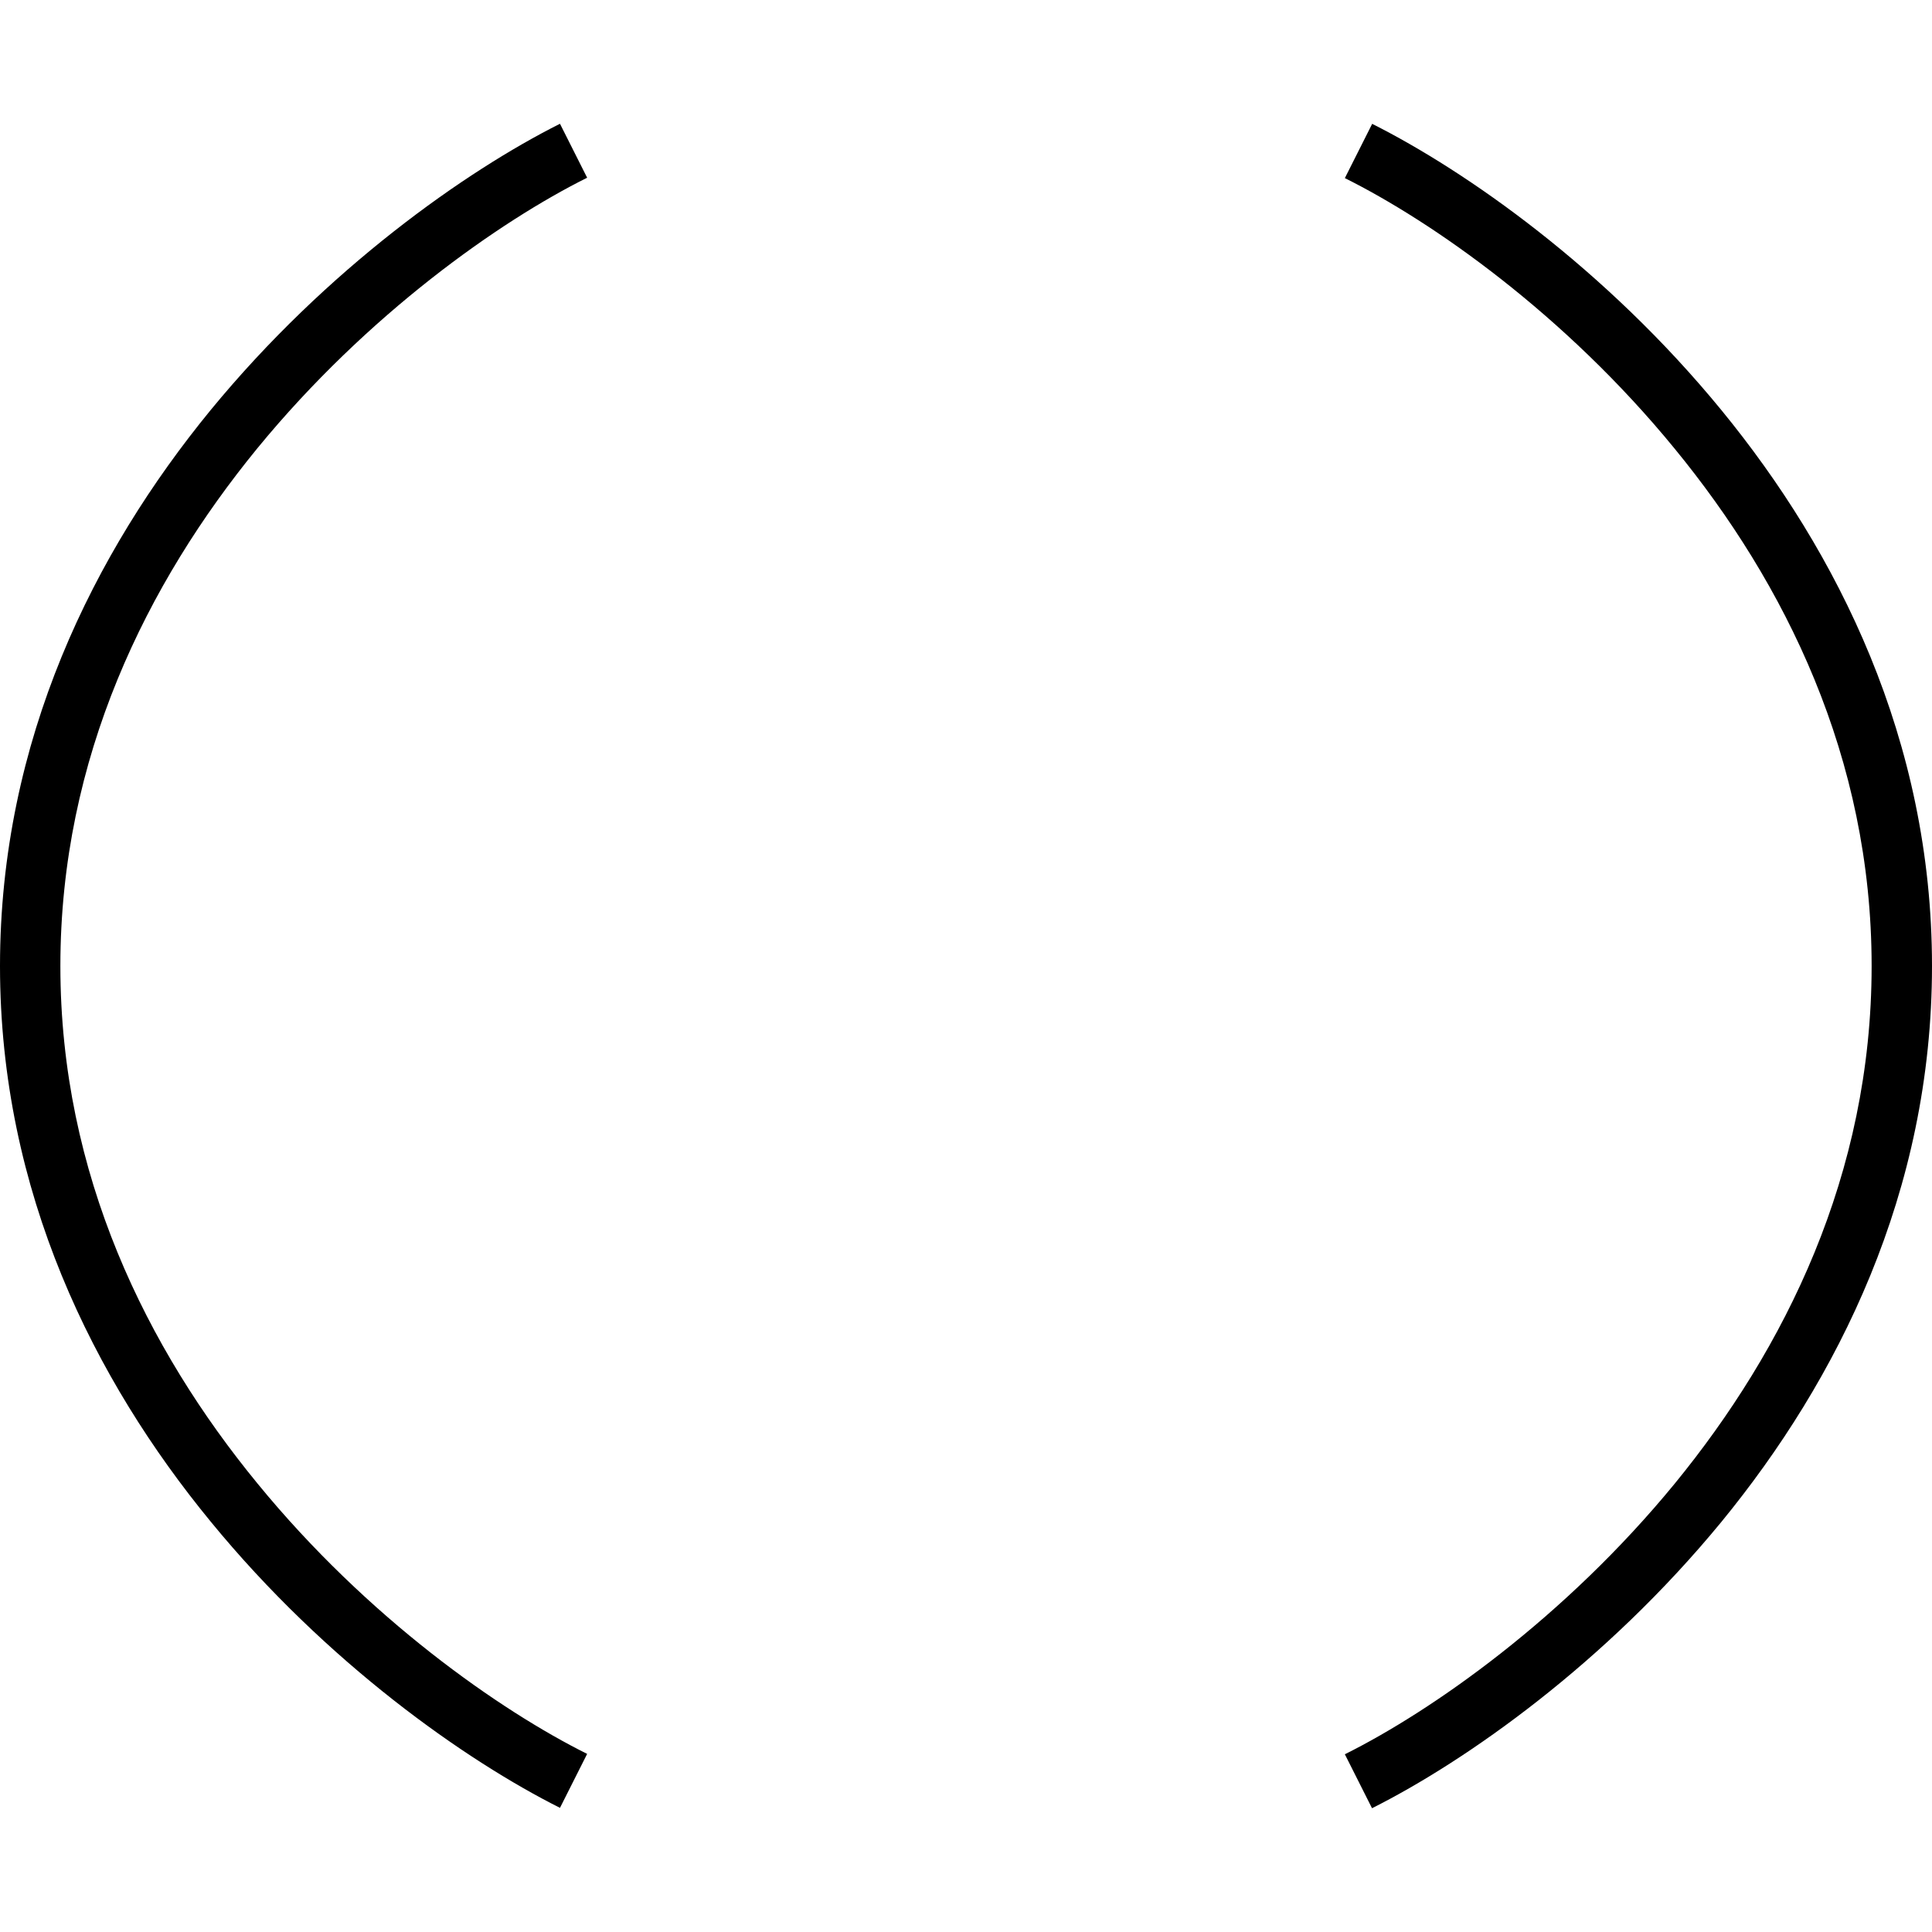
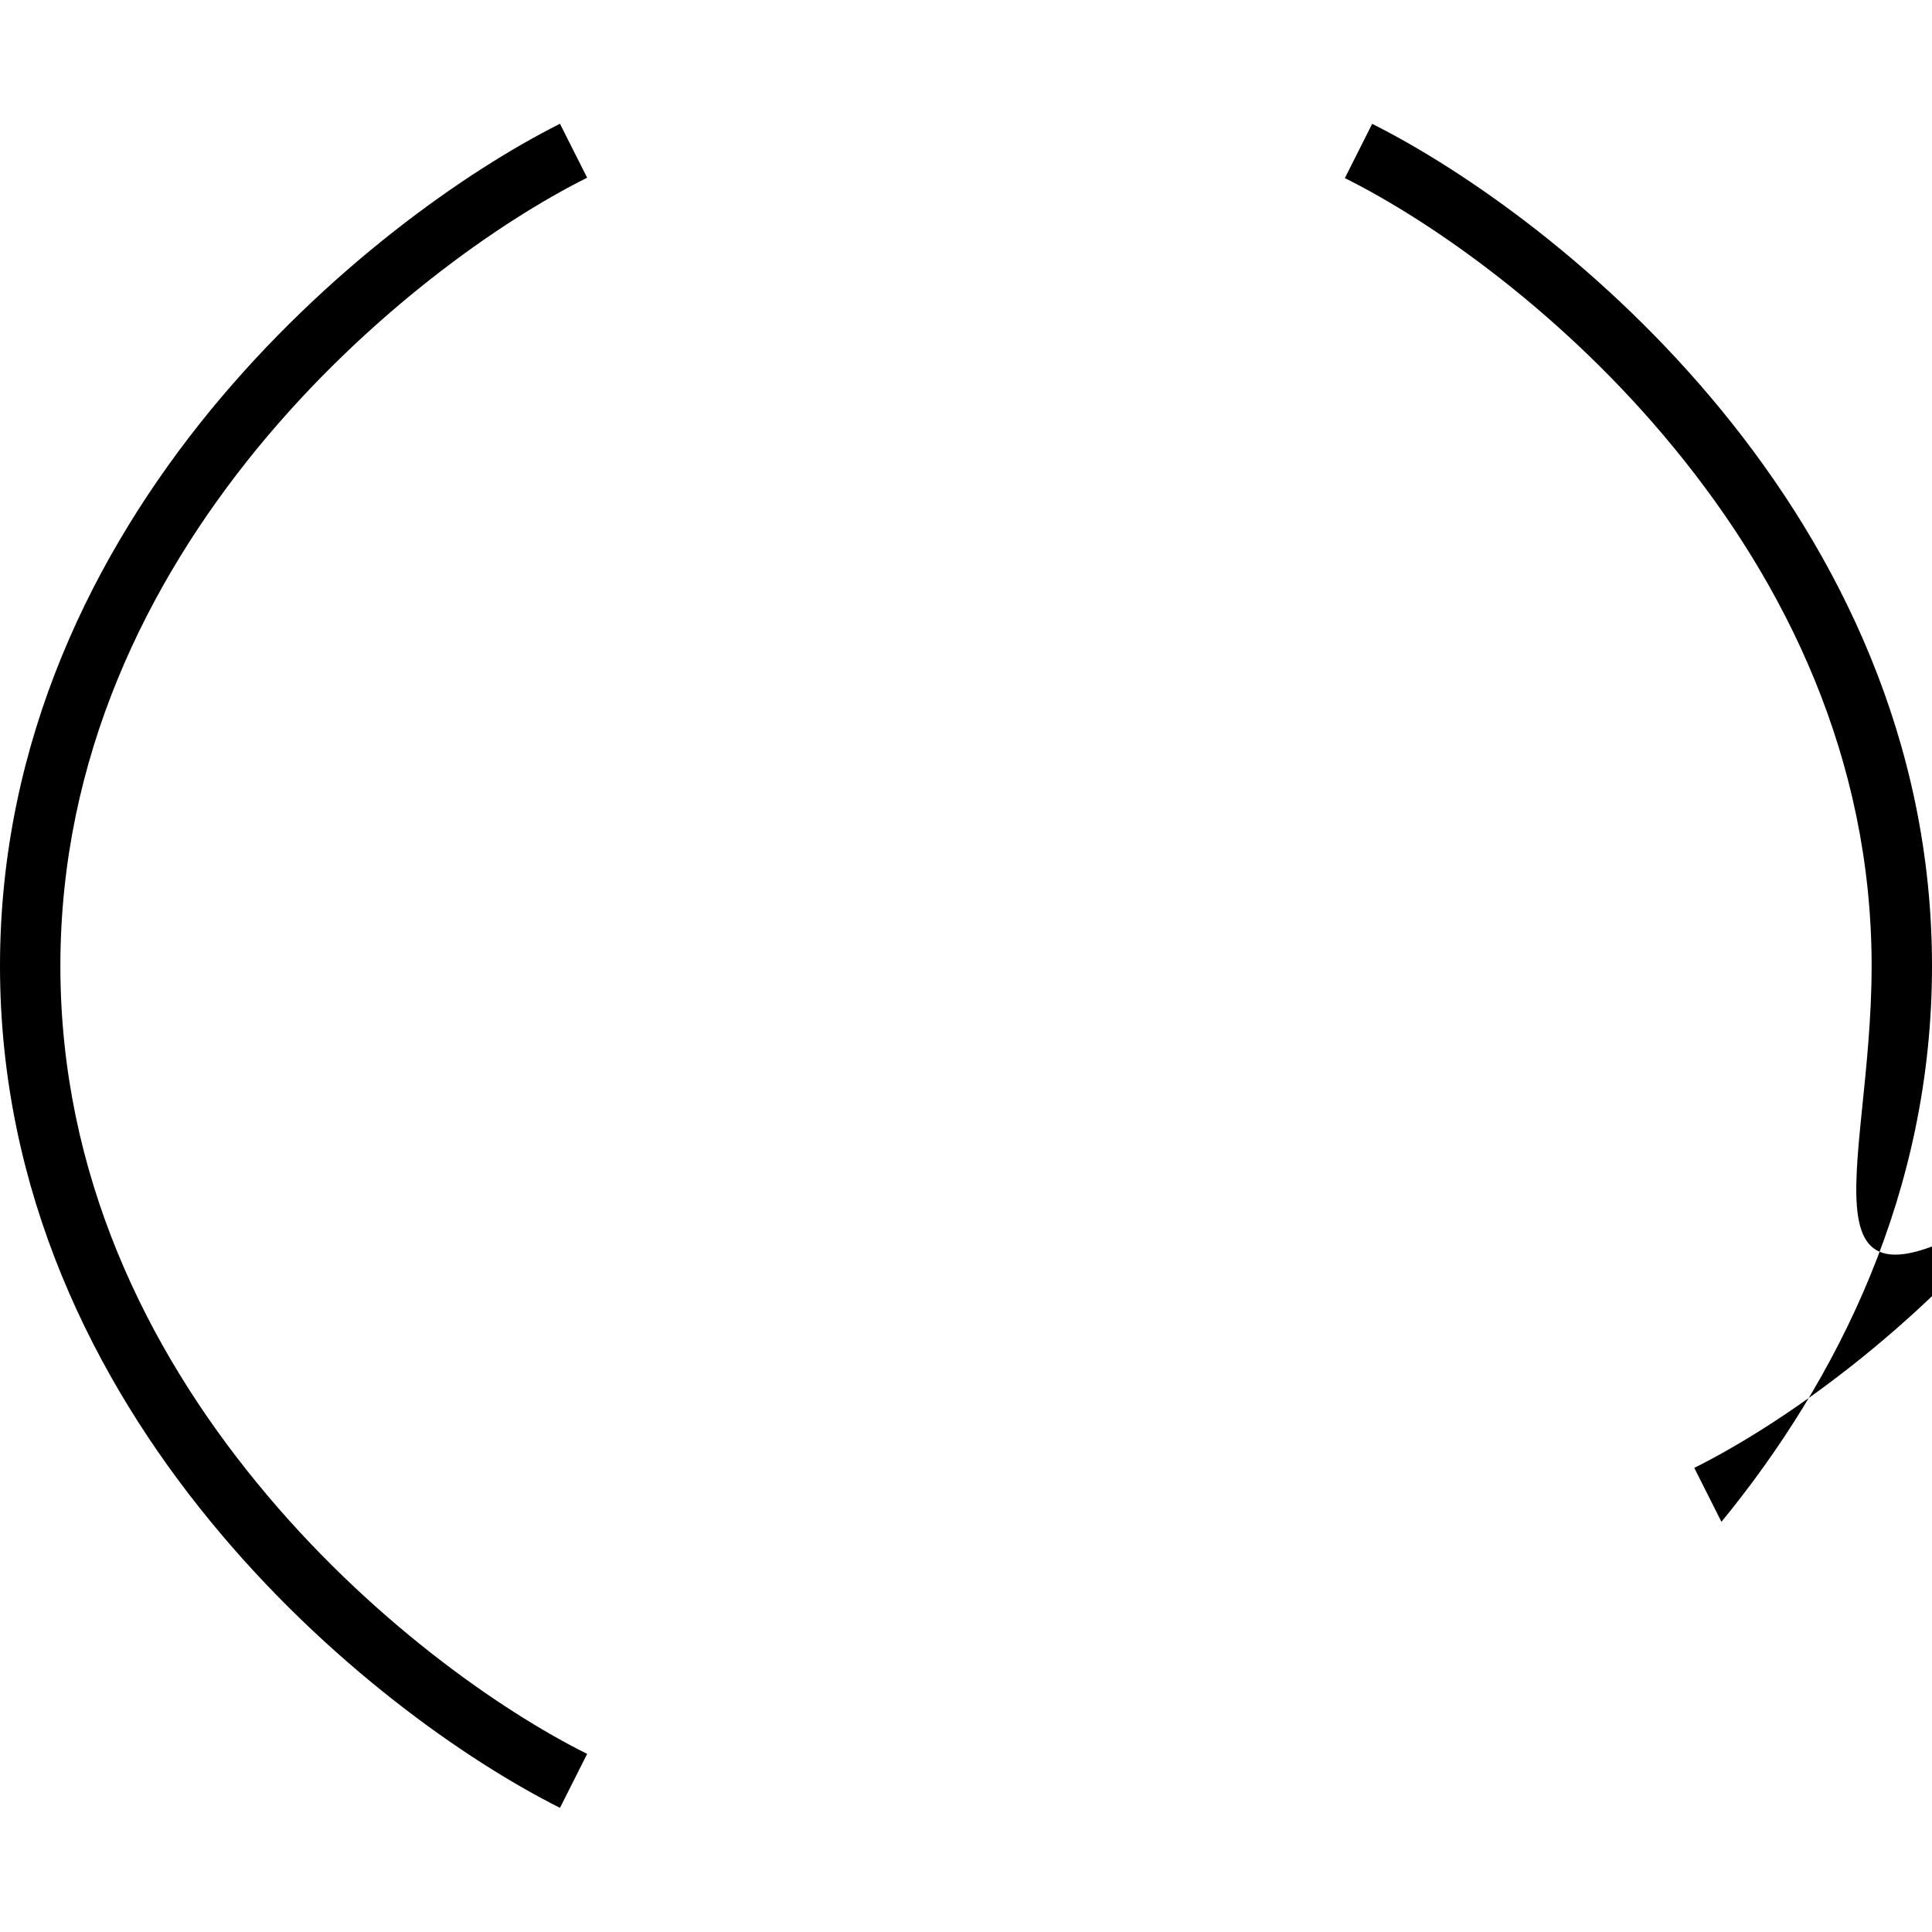
<svg xmlns="http://www.w3.org/2000/svg" viewBox="0 0 512 512">
-   <path d="M363.6 32.8c24.9 12.5 61.8 38.3 92.6 75.9C487 146.3 512 196.1 512 256s-25 109.7-55.8 147.3c-30.8 37.5-67.7 63.4-92.6 75.9l-7.2-14.3c23.1-11.5 58.2-36.1 87.4-71.7C473 357.5 496 311.3 496 256s-23-101.5-52.2-137.1c-29.2-35.7-64.3-60.2-87.4-71.7l7.2-14.3zm-215.2 0l7.2 14.3c-23.1 11.5-58.2 36.1-87.4 71.7C39 154.5 16 200.7 16 256s23 101.5 52.2 137.1c29.2 35.7 64.3 60.2 87.4 71.7l-7.2 14.3c-24.9-12.5-61.8-38.3-92.6-75.9C25 365.7 0 315.9 0 256s25-109.7 55.8-147.3c30.8-37.5 67.7-63.4 92.6-75.9z" />
+   <path d="M363.6 32.8c24.9 12.5 61.8 38.3 92.6 75.9C487 146.3 512 196.1 512 256s-25 109.7-55.8 147.3l-7.2-14.3c23.1-11.5 58.2-36.1 87.4-71.7C473 357.5 496 311.3 496 256s-23-101.5-52.2-137.1c-29.2-35.7-64.3-60.2-87.4-71.7l7.2-14.3zm-215.2 0l7.2 14.3c-23.1 11.5-58.2 36.1-87.4 71.7C39 154.5 16 200.7 16 256s23 101.5 52.2 137.1c29.2 35.7 64.3 60.2 87.4 71.7l-7.2 14.3c-24.9-12.5-61.8-38.3-92.6-75.9C25 365.7 0 315.9 0 256s25-109.7 55.8-147.3c30.8-37.5 67.7-63.4 92.6-75.9z" />
</svg>